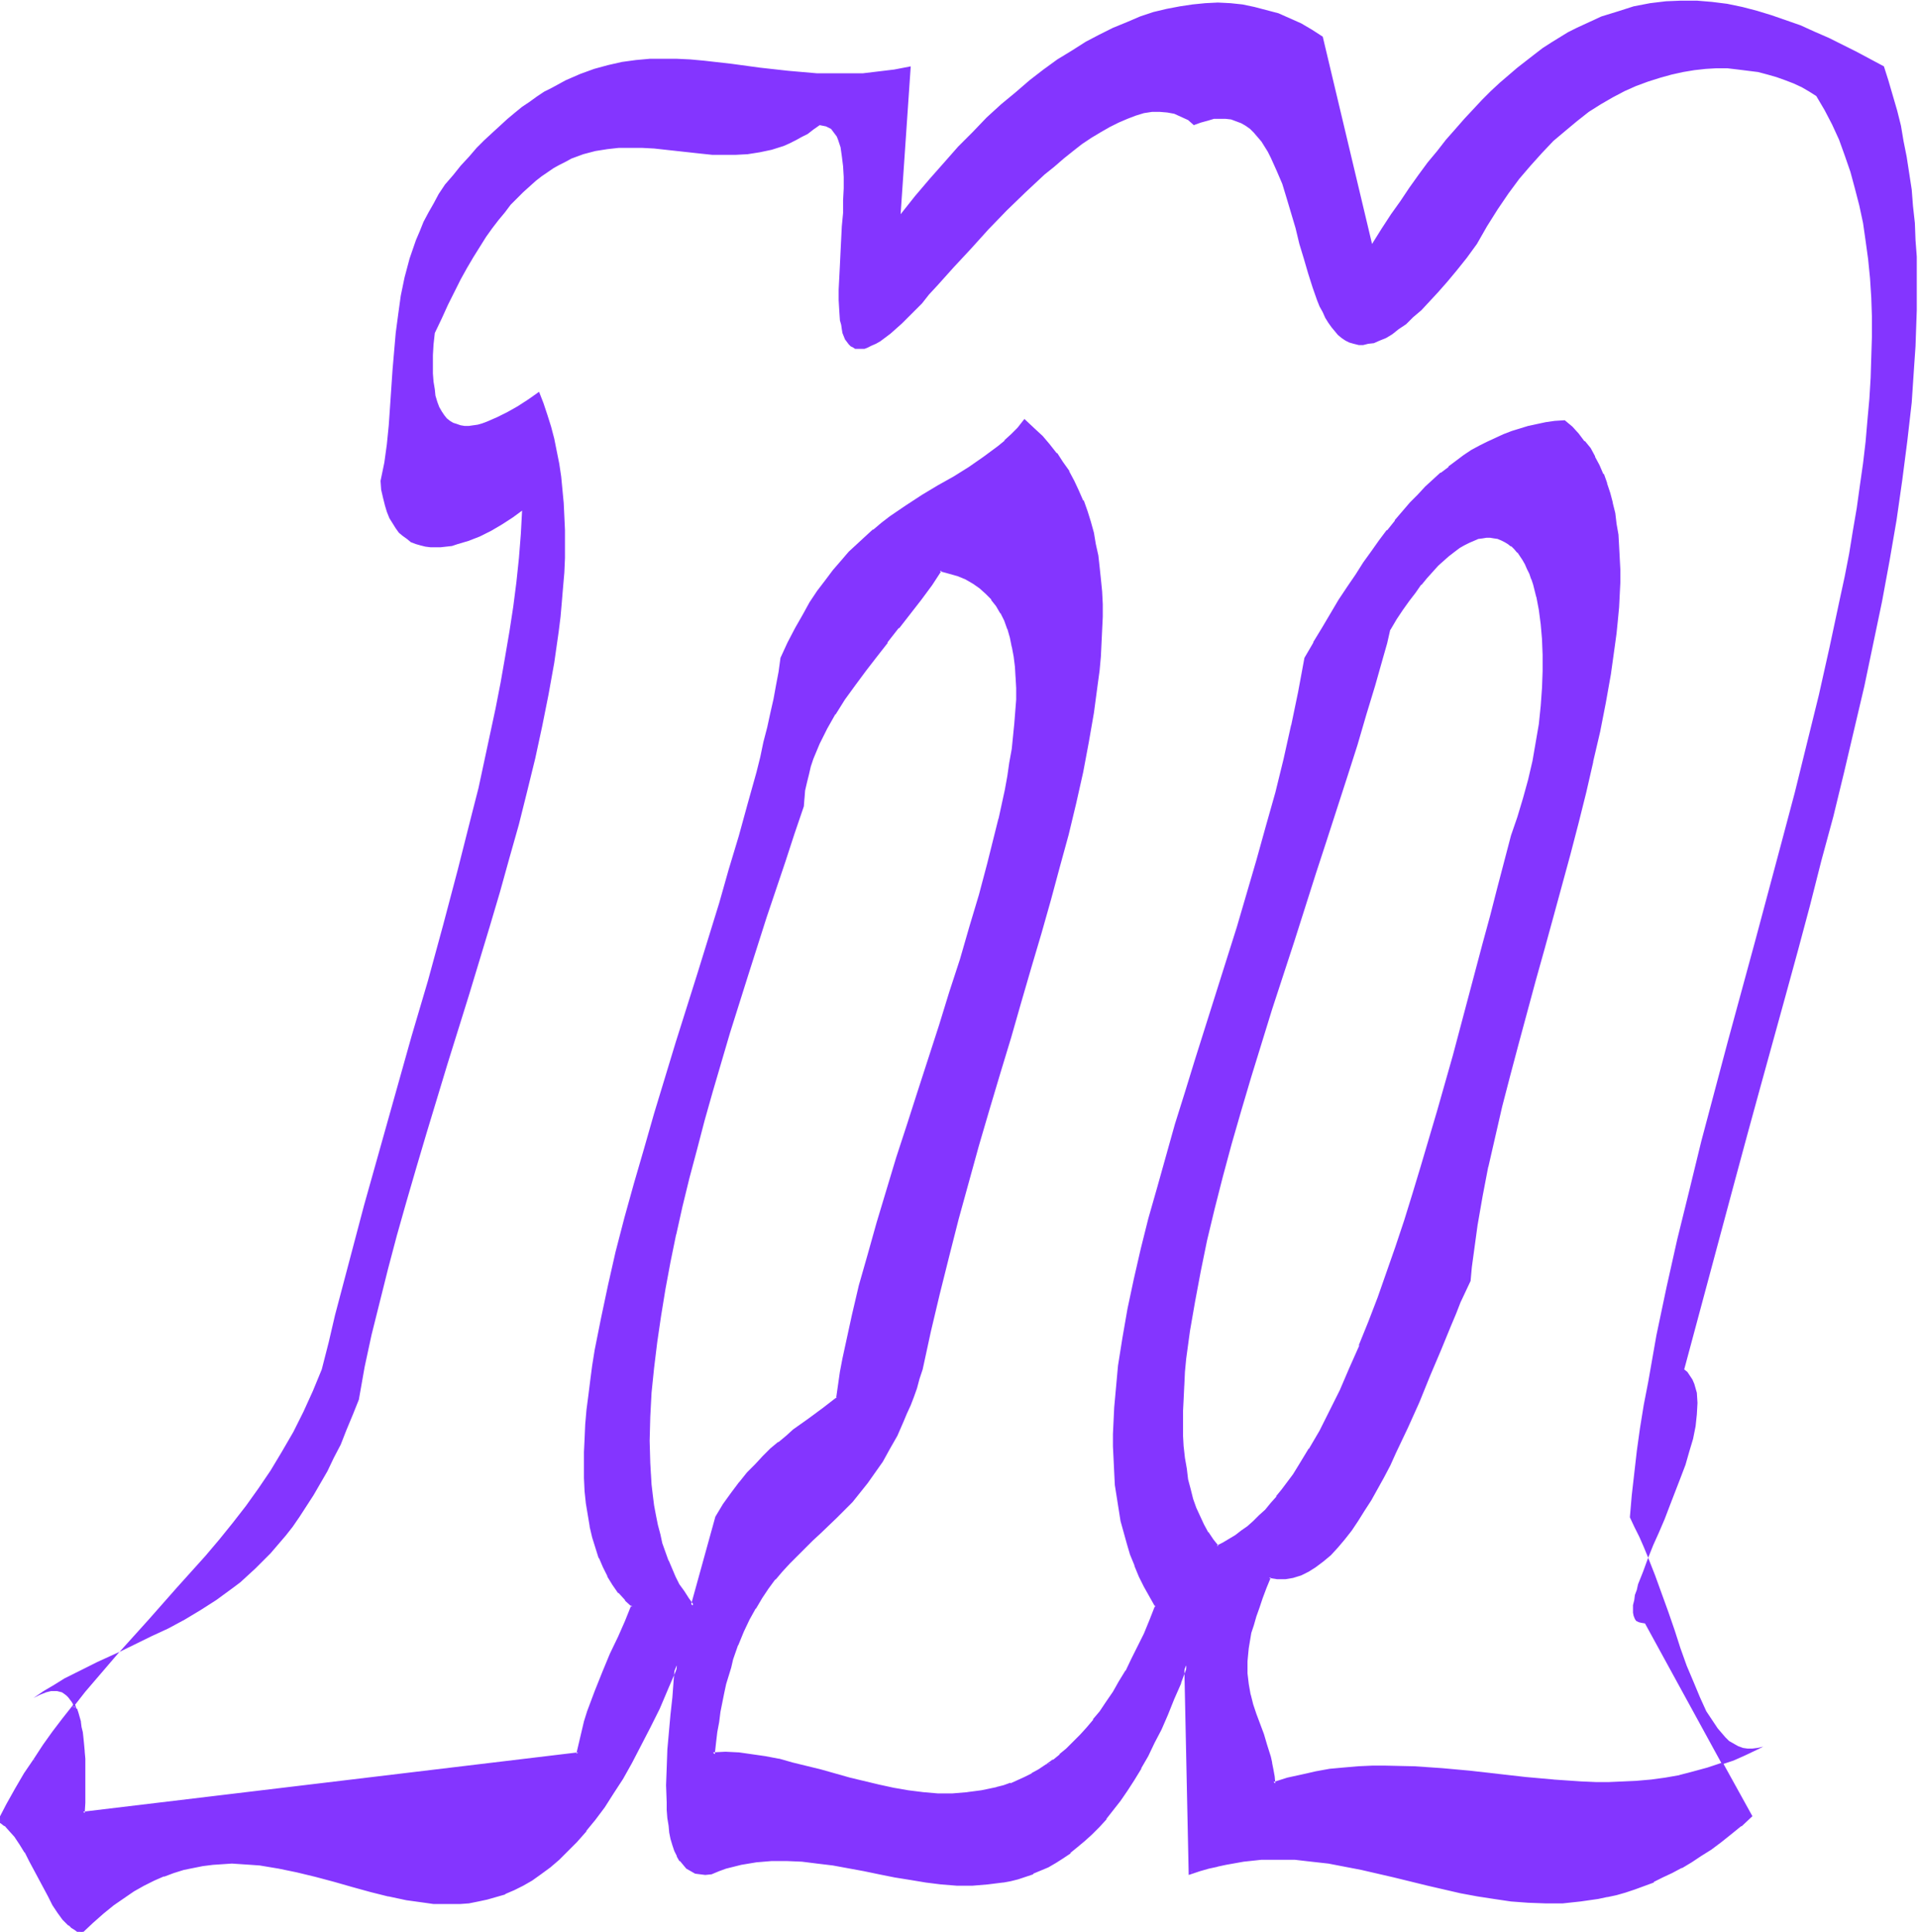
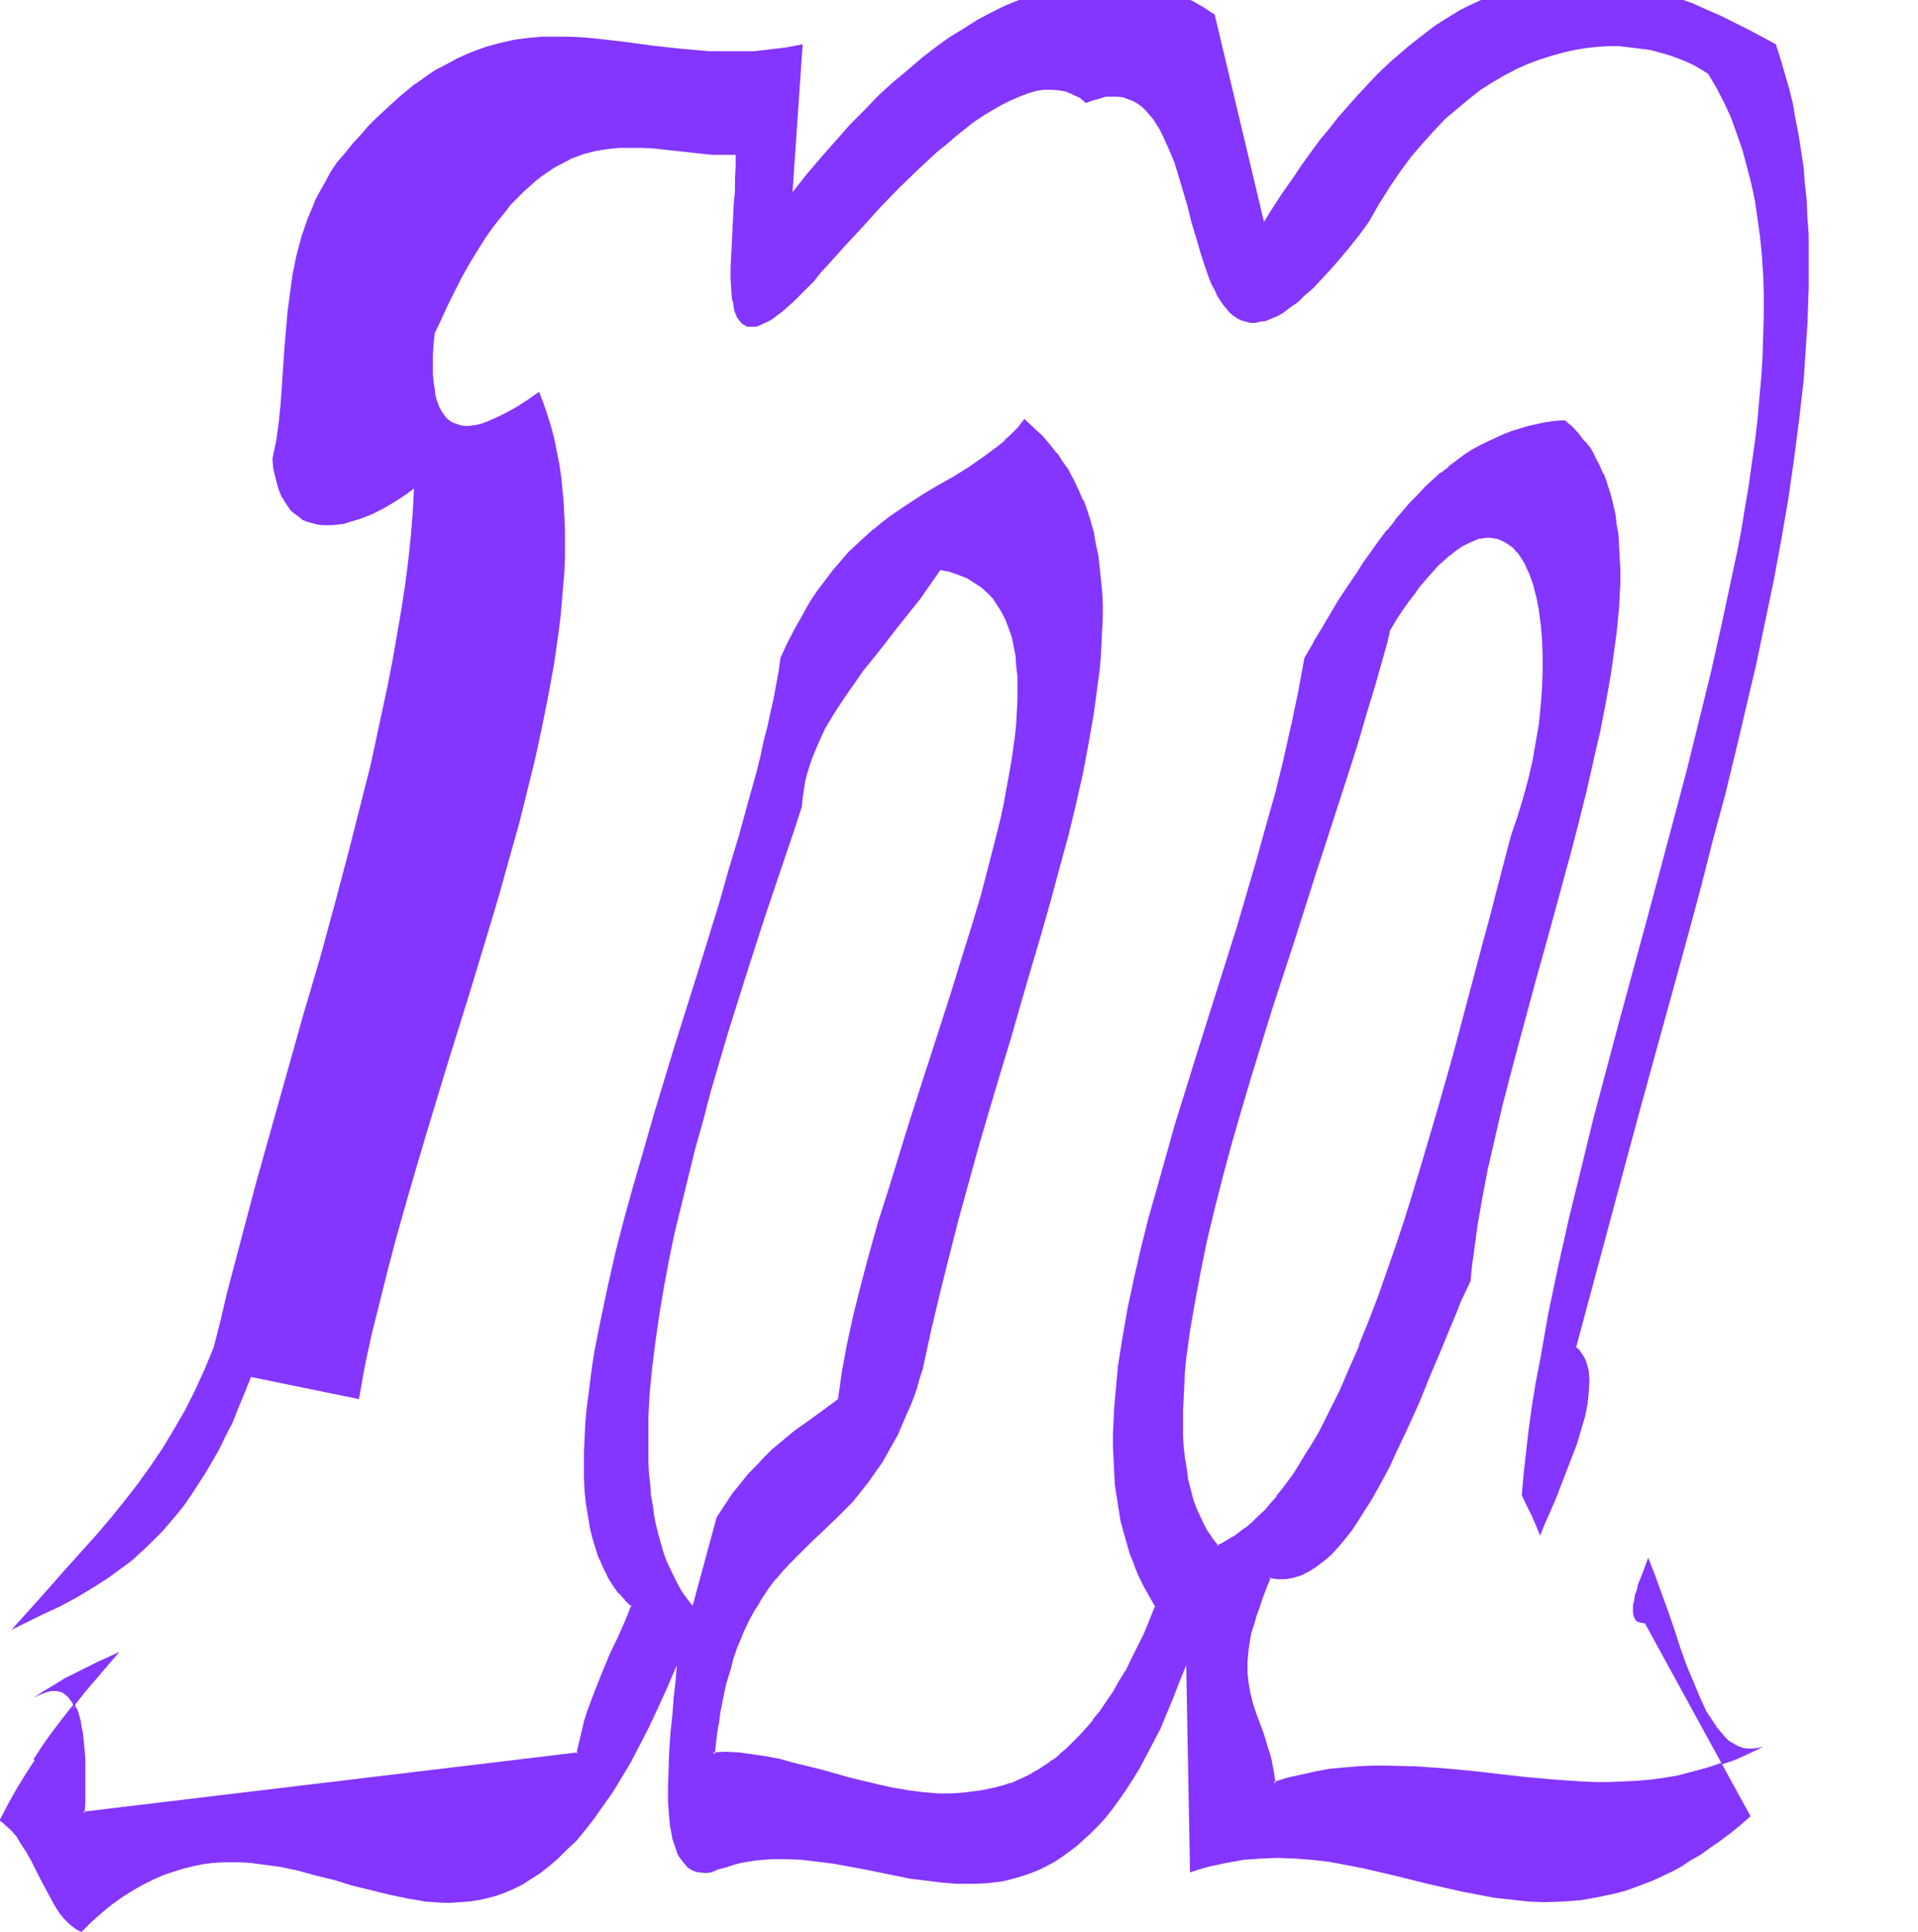
<svg xmlns="http://www.w3.org/2000/svg" fill-rule="evenodd" height="493.941" preserveAspectRatio="none" stroke-linecap="round" viewBox="0 0 3035 3057" width="490.455">
  <style>.brush1{fill:#8435ff}.pen1{stroke:none}</style>
-   <path class="pen1 brush1" d="m568 2214 9-51 11-51 13-52 13-52 14-53 15-53 16-55 16-54 33-109 34-109 33-109 16-54 15-54 15-53 13-52 13-53 11-51 10-50 9-50 7-49 3-24 2-23 2-24 2-23 1-23v-44l-1-22-1-21-2-21-2-21-3-20-4-20-4-20-5-19-6-19-6-18-7-18-17 12-17 11-16 9-16 8-16 7-8 3-7 2-7 1-7 1h-7l-6-1-6-2-6-2-5-3-5-4-4-5-4-6-4-7-3-8-3-10-1-10-2-12-1-13v-29l1-17 2-18 11-23 10-22 10-20 10-20 10-18 10-17 10-16 10-16 10-14 10-13 10-12 9-12 10-10 10-10 10-9 10-9 9-7 19-13 9-5 10-5 9-5 19-7 19-5 19-3 18-2h37l19 1 73 8 19 2h37l19-1 19-3 19-4 19-6 9-4 10-5 9-5 10-5 9-7 10-7 5 1 5 1 4 2 4 2 3 4 3 4 3 4 2 5 2 6 2 6 1 7 1 7 2 16 1 17v18l-1 19v20l-2 21-2 40-1 21-1 20-1 19v17l1 17 1 15 2 7 1 7 1 6 2 5 2 5 3 4 3 4 3 3 4 2 3 2h15l5-2 6-3 7-3 7-4 8-6 8-6 9-8 9-8 10-10 11-11 11-11 11-14 13-14 26-29 27-29 28-31 29-30 30-29 30-28 15-12 15-13 15-12 14-11 15-10 15-9 14-8 14-7 14-6 13-5 13-4 13-2h12l12 1 11 2 11 5 11 5 9 8 11-4 11-3 10-3h18l9 1 8 3 8 3 7 4 7 5 6 6 6 7 6 7 5 8 5 8 5 10 9 20 9 21 7 23 14 47 6 25 7 23 7 24 7 22 7 20 4 10 5 9 4 9 5 8 5 7 5 6 5 6 6 5 6 4 6 3 7 2 8 2h7l8-2 9-1 9-4 10-4 10-6 10-8 12-8 11-11 13-11 13-14 13-14 15-17 15-18 16-20 16-22 16-28 17-27 17-25 17-23 18-21 18-20 18-19 19-16 18-15 19-15 19-12 19-11 19-10 18-8 19-7 19-6 18-5 18-4 18-3 18-2 17-1h17l17 2 16 2 16 2 15 4 14 4 14 5 13 5 13 6 12 7 11 7 13 22 12 23 11 24 9 25 9 26 7 26 7 27 6 28 4 28 4 29 3 30 2 31 1 30v32l-1 32-1 33-2 33-3 33-3 35-4 34-5 35-5 36-6 35-6 37-7 36-8 37-16 75-17 76-19 77-19 77-21 79-42 157-43 158-21 79-21 79-19 78-19 77-17 76-16 76-13 74-7 36-6 37-5 36-4 35-4 35-3 35 7 15 8 16 7 16 7 17 8-20 9-20 9-21 8-21 17-44 8-21 6-21 6-20 4-20 2-19 1-18-1-16-2-7-2-7-3-7-4-6-4-6-5-4 40-149 40-149 20-74 20-73 40-145 20-73 19-71 18-71 19-70 17-70 16-68 16-68 14-67 14-67 12-65 11-64 9-63 8-62 7-61 4-60 2-29 1-29 1-28v-85l-2-26-1-27-3-27-2-26-4-26-4-26-5-25-4-24-6-24-7-24-7-24-7-22-43-23-44-22-23-10-22-10-23-8-23-8-23-7-23-6-24-5-24-3-24-2h-25l-24 1-25 3-26 5-25 8-13 4-13 4-13 6-13 6-13 6-14 7-13 8-13 8-14 9-13 10-27 21-14 12-14 12-14 13-14 14-14 15-14 15-14 16-15 17-14 18-15 18-14 19-15 21-14 21-15 21-15 23-15 24-78-328-17-11-17-10-18-8-18-8-19-5-19-5-19-4-19-2-20-1-20 1-20 2-20 3-21 4-21 5-21 7-21 9-22 9-22 11-21 11-22 14-23 14-22 16-22 17-22 19-23 19-23 21-22 23-23 23-22 25-23 26-23 27-23 29 16-234-26 5-25 3-25 3h-72l-23-2-23-2-45-5-44-6-44-5-22-2-21-1h-43l-22 2-22 3-22 5-22 6-22 8-23 10-22 12-12 6-12 8-11 8-12 8-11 9-12 10-12 11-12 11-13 12-12 12-12 14-13 14-12 15-13 15-10 15-8 15-8 14-8 15-6 15-6 14-10 29-8 30-6 29-4 29-4 30-5 58-4 59-2 29-3 30-4 29-6 29 1 14 3 13 3 12 3 10 4 10 5 8 5 8 5 7 6 5 7 5 6 5 8 3 7 2 8 2 8 1h16l9-1 9-1 9-3 17-5 18-7 18-9 17-10 17-11 15-11-2 37-3 38-4 38-5 39-6 39-7 41-7 40-8 41-9 42-9 42-9 42-11 43-22 87-23 87-24 88-26 88-25 89-25 89-25 89-23 87-23 87-10 43-11 43-14 34-15 33-16 32-18 31-18 30-19 28-20 28-21 27-21 26-22 26-45 50-45 51-46 51 51-25 26-12 26-14 25-15 25-16 26-19 12-9 12-11 12-11 12-12 12-12 12-14 12-14 11-14 11-16 11-17 11-17 11-19 11-19 10-21 11-21 9-23 10-24 10-25zm-379 400-35 16-34 17-18 9-16 10-17 10-16 11 10-5 10-4 8-2h9l4 1 4 1 3 2 4 3 3 3 3 4 3 4 3 6 18-23 18-21 36-42zm2414-45 122 223 18-6 18-8 19-9 18-9-8 4-9 2-8 1h-8l-7-1-8-3-7-4-7-4-6-6-6-7-6-7-6-9-6-9-6-9-5-11-5-11-10-24-11-26-10-28-9-28-10-29-21-58-11-28-8 22-4 10-4 10-2 9-3 8-1 8-2 8v12l1 5 2 5 2 3 4 2 4 1 6 1z" />
+   <path class="pen1 brush1" d="m568 2214 9-51 11-51 13-52 13-52 14-53 15-53 16-55 16-54 33-109 34-109 33-109 16-54 15-54 15-53 13-52 13-53 11-51 10-50 9-50 7-49 3-24 2-23 2-24 2-23 1-23v-44l-1-22-1-21-2-21-2-21-3-20-4-20-4-20-5-19-6-19-6-18-7-18-17 12-17 11-16 9-16 8-16 7-8 3-7 2-7 1-7 1h-7l-6-1-6-2-6-2-5-3-5-4-4-5-4-6-4-7-3-8-3-10-1-10-2-12-1-13v-29l1-17 2-18 11-23 10-22 10-20 10-20 10-18 10-17 10-16 10-16 10-14 10-13 10-12 9-12 10-10 10-10 10-9 10-9 9-7 19-13 9-5 10-5 9-5 19-7 19-5 19-3 18-2h37l19 1 73 8 19 2h37v18l-1 19v20l-2 21-2 40-1 21-1 20-1 19v17l1 17 1 15 2 7 1 7 1 6 2 5 2 5 3 4 3 4 3 3 4 2 3 2h15l5-2 6-3 7-3 7-4 8-6 8-6 9-8 9-8 10-10 11-11 11-11 11-14 13-14 26-29 27-29 28-31 29-30 30-29 30-28 15-12 15-13 15-12 14-11 15-10 15-9 14-8 14-7 14-6 13-5 13-4 13-2h12l12 1 11 2 11 5 11 5 9 8 11-4 11-3 10-3h18l9 1 8 3 8 3 7 4 7 5 6 6 6 7 6 7 5 8 5 8 5 10 9 20 9 21 7 23 14 47 6 25 7 23 7 24 7 22 7 20 4 10 5 9 4 9 5 8 5 7 5 6 5 6 6 5 6 4 6 3 7 2 8 2h7l8-2 9-1 9-4 10-4 10-6 10-8 12-8 11-11 13-11 13-14 13-14 15-17 15-18 16-20 16-22 16-28 17-27 17-25 17-23 18-21 18-20 18-19 19-16 18-15 19-15 19-12 19-11 19-10 18-8 19-7 19-6 18-5 18-4 18-3 18-2 17-1h17l17 2 16 2 16 2 15 4 14 4 14 5 13 5 13 6 12 7 11 7 13 22 12 23 11 24 9 25 9 26 7 26 7 27 6 28 4 28 4 29 3 30 2 31 1 30v32l-1 32-1 33-2 33-3 33-3 35-4 34-5 35-5 36-6 35-6 37-7 36-8 37-16 75-17 76-19 77-19 77-21 79-42 157-43 158-21 79-21 79-19 78-19 77-17 76-16 76-13 74-7 36-6 37-5 36-4 35-4 35-3 35 7 15 8 16 7 16 7 17 8-20 9-20 9-21 8-21 17-44 8-21 6-21 6-20 4-20 2-19 1-18-1-16-2-7-2-7-3-7-4-6-4-6-5-4 40-149 40-149 20-74 20-73 40-145 20-73 19-71 18-71 19-70 17-70 16-68 16-68 14-67 14-67 12-65 11-64 9-63 8-62 7-61 4-60 2-29 1-29 1-28v-85l-2-26-1-27-3-27-2-26-4-26-4-26-5-25-4-24-6-24-7-24-7-24-7-22-43-23-44-22-23-10-22-10-23-8-23-8-23-7-23-6-24-5-24-3-24-2h-25l-24 1-25 3-26 5-25 8-13 4-13 4-13 6-13 6-13 6-14 7-13 8-13 8-14 9-13 10-27 21-14 12-14 12-14 13-14 14-14 15-14 15-14 16-15 17-14 18-15 18-14 19-15 21-14 21-15 21-15 23-15 24-78-328-17-11-17-10-18-8-18-8-19-5-19-5-19-4-19-2-20-1-20 1-20 2-20 3-21 4-21 5-21 7-21 9-22 9-22 11-21 11-22 14-23 14-22 16-22 17-22 19-23 19-23 21-22 23-23 23-22 25-23 26-23 27-23 29 16-234-26 5-25 3-25 3h-72l-23-2-23-2-45-5-44-6-44-5-22-2-21-1h-43l-22 2-22 3-22 5-22 6-22 8-23 10-22 12-12 6-12 8-11 8-12 8-11 9-12 10-12 11-12 11-13 12-12 12-12 14-13 14-12 15-13 15-10 15-8 15-8 14-8 15-6 15-6 14-10 29-8 30-6 29-4 29-4 30-5 58-4 59-2 29-3 30-4 29-6 29 1 14 3 13 3 12 3 10 4 10 5 8 5 8 5 7 6 5 7 5 6 5 8 3 7 2 8 2 8 1h16l9-1 9-1 9-3 17-5 18-7 18-9 17-10 17-11 15-11-2 37-3 38-4 38-5 39-6 39-7 41-7 40-8 41-9 42-9 42-9 42-11 43-22 87-23 87-24 88-26 88-25 89-25 89-25 89-23 87-23 87-10 43-11 43-14 34-15 33-16 32-18 31-18 30-19 28-20 28-21 27-21 26-22 26-45 50-45 51-46 51 51-25 26-12 26-14 25-15 25-16 26-19 12-9 12-11 12-11 12-12 12-12 12-14 12-14 11-14 11-16 11-17 11-17 11-19 11-19 10-21 11-21 9-23 10-24 10-25zm-379 400-35 16-34 17-18 9-16 10-17 10-16 11 10-5 10-4 8-2h9l4 1 4 1 3 2 4 3 3 3 3 4 3 4 3 6 18-23 18-21 36-42zm2414-45 122 223 18-6 18-8 19-9 18-9-8 4-9 2-8 1h-8l-7-1-8-3-7-4-7-4-6-6-6-7-6-7-6-9-6-9-6-9-5-11-5-11-10-24-11-26-10-28-9-28-10-29-21-58-11-28-8 22-4 10-4 10-2 9-3 8-1 8-2 8v12l1 5 2 5 2 3 4 2 4 1 6 1z" />
  <path class="pen1 brush1" d="m1927 2448-9-11-8-11-7-13-7-13-5-13-5-15-5-15-3-16-3-16-2-17-2-18-1-18-1-19v-20l1-20 1-21 2-21 2-21 2-22 4-23 3-23 4-23 9-47 11-49 11-50 14-52 14-52 14-52 16-53 34-108 34-107 35-106 17-53 17-51 16-51 15-49 15-48 13-47 13-46 6-21 5-22 11-16 10-15 10-15 9-13 10-12 9-11 10-10 8-10 9-8 9-8 8-6 8-6 8-5 8-4 7-3 7-2 7-2 7-1h6l6 1 7 1 6 3 5 2 6 4 5 4 5 4 4 6 5 5 4 7 4 7 4 7 3 8 4 9 2 9 6 19 4 21 3 22 2 24 1 25v26l-1 28-2 28-4 28-4 29-6 29-6 30-8 30-9 30-10 29-11 41-12 43-11 43-11 43-24 88-23 89-25 89-26 88-13 42-14 43-13 42-14 40-14 40-15 39-15 37-15 36-16 35-16 32-16 32-16 29-17 27-9 13-9 13-9 11-8 12-9 10-9 11-10 9-9 9-10 8-9 7-10 8-10 6-10 5-9 5zm798 344-22 8-23 6-22 5-22 4-23 3-22 2-22 2h-67l-44-3-44-4-88-10-45-4-44-4-44-1-22 1h-22l-22 2-22 3-23 4-22 4-22 6-22 7-2-12-2-11-2-10-2-10-5-18-6-17-11-32-5-15-5-16-3-17-2-17v-19l1-11 1-11 2-11 3-12 3-13 4-14 5-14 5-15 7-16 7-18 12 2h13l12-2 12-4 12-5 11-7 11-9 12-10 11-12 11-12 10-14 11-16 10-16 10-17 11-17 9-19 10-19 10-19 18-40 19-41 17-41 16-40 17-39 8-19 7-18 8-17 7-17 2-21 3-22 6-45 8-46 10-46 10-48 12-48 12-49 13-50 27-100 14-50 14-51 27-99 13-50 12-48 12-48 10-47 10-46 7-45 7-44 2-21 2-21 2-20 1-20 1-20v-38l-2-19-1-17-2-18-3-17-3-16-5-15-4-16-6-14-6-14-7-13-8-13-8-12-10-11-10-11-11-10-15 2-14 2-13 3-14 3-13 4-13 4-13 5-13 5-13 6-12 6-12 8-13 8-12 8-12 9-12 10-12 11-12 11-12 12-12 13-12 14-12 14-12 16-13 16-12 17-13 18-12 18-13 20-13 20-14 22-13 22-13 24-15 24-9 53-11 53-12 53-14 53-14 54-15 53-31 107-33 105-33 104-16 52-16 51-15 50-14 50-13 49-12 48-11 47-10 47-8 46-7 45-3 22-2 21-1 22-1 21-1 21v40l1 21 2 19 2 19 3 19 4 19 4 18 5 18 6 18 6 17 7 17 8 16 9 16 10 15-10 23-9 22-10 21-9 19-10 19-10 17-10 17-10 15-11 15-10 14-11 13-11 11-10 11-11 11-11 9-11 9-11 8-11 7-11 6-11 6-12 5-11 5-12 4-11 3-23 5-23 3-24 2-23-1-23-2-24-3-23-4-24-4-46-12-46-12-44-12-22-5-22-4-21-4-21-2-20-1-20 1 2-18 2-17 3-17 3-16 3-15 3-15 3-14 3-13 4-13 4-12 8-23 8-22 9-19 10-18 11-17 10-15 11-14 12-13 11-13 24-24 12-12 13-12 25-24 12-12 13-13 12-15 12-15 12-16 12-18 11-19 11-21 11-23 5-12 5-13 5-13 5-14 5-14 4-15 13-60 14-60 15-59 15-59 16-59 17-58 16-58 17-57 17-56 16-56 17-55 15-53 15-53 15-52 13-52 12-50 11-48 10-48 8-47 6-44 2-22 2-22 1-21 2-21v-41l-1-20-1-19-2-19-3-19-3-18-4-17-5-18-5-17-6-16-7-16-7-15-9-15-9-15-10-14-11-13-11-13-13-13-13-12-10 12-10 10-11 10-11 9-22 17-24 16-24 15-24 15-26 15-25 16-26 18-13 9-13 11-12 11-13 12-13 12-13 14-12 15-12 16-12 17-12 18-12 19-12 22-11 22-12 24-3 21-4 21-4 22-4 23-5 23-6 23-6 24-6 24-13 50-14 51-16 53-16 53-16 55-18 55-34 111-35 112-16 56-16 55-15 54-13 54-13 53-11 51-5 26-4 24-4 25-3 24-3 24-3 23-2 22-1 23-1 21-1 21 1 20 1 21 2 18 2 19 3 18 5 17 4 17 6 16 6 14 8 14 8 14 9 12 9 12 11 10-10 25-11 25-12 27-12 29-13 30-11 31-5 17-4 16-5 17-3 18-783 93v-16l1-16v-42l-1-12v-11l-1-11-1-10-2-10-1-8-2-8-2-7-2-7-2-6-2-5-16 20-16 21-15 22-15 22-15 23-14 23-14 25-13 25 5 3 4 4 9 8 9 10 7 12 8 12 8 14 14 28 15 28 7 13 8 13 8 10 9 9 5 4 4 3 5 3 5 2 16-16 17-15 16-13 17-12 16-10 16-9 16-8 16-7 15-5 16-5 16-4 15-3 15-2 16-1h30l15 1 15 2 30 4 29 6 29 8 29 7 29 9 29 7 28 7 29 6 28 5 14 1 14 1h14l14-1 14-1 14-2 14-3 15-4 14-5 14-6 14-7 14-9 14-9 14-11 14-12 14-14 15-14 14-17 14-18 14-20 15-21 14-23 15-25 14-27 15-29 14-30 15-33 15-35-2 25-3 26-2 27-3 28-2 29-1 28-1 27v27l1 12 1 13 1 11 2 11 2 11 3 9 3 9 3 8 5 7 5 6 5 6 6 4 7 3 7 1 8 1 9-1 12-5 12-3 12-4 11-3 24-4 25-2h24l24 1 24 3 25 3 49 9 25 5 24 5 25 5 25 3 24 3 24 2h25l24-1 24-3 12-3 11-3 13-4 11-4 12-5 12-6 11-6 12-8 11-8 12-9 11-10 11-10 12-12 11-12 11-14 11-15 11-16 11-17 11-18 10-19 11-21 11-21 10-24 10-24 10-26 11-27 6 328 15-5 14-4 14-3 14-3 28-5 27-2 27-1 27 1 27 2 26 3 27 5 26 5 52 12 52 13 53 12 26 5 26 5 27 3 27 3 27 1 28-1 28-2 28-5 14-3 14-3 15-4 14-5 29-11 15-7 15-7 15-8 15-10 16-9 15-11 16-11 16-12 16-13 16-14-45-82zm-1591-391-38 140-8-10-8-11-7-12-6-12-12-25-5-14-4-14-4-14-4-16-3-15-2-16-3-16-1-16-2-17-1-18v-73l2-38 4-40 5-40 6-42 7-42 8-43 9-44 11-45 11-45 11-45 13-46 12-46 27-92 29-92 29-90 30-89 15-44 14-43 1-13 2-13 2-13 3-12 4-13 4-12 10-24 11-24 14-23 15-23 16-23 16-23 18-22 18-23 17-22 36-45 16-23 16-23 15 3 14 5 13 5 11 7 11 7 10 9 9 9 7 11 7 11 6 12 5 13 5 14 3 15 3 15 1 16 2 17v36l-1 19-1 19-2 20-3 21-3 21-4 22-4 22-4 22-5 23-6 24-12 47-13 50-15 50-16 51-16 52-17 53-34 105-17 53-16 52-16 52-16 50-14 50-13 49-12 48-5 23-5 23-4 22-4 21-3 22-3 21-23 17-22 16-24 17-12 10-12 10-12 10-12 12-12 13-13 13-12 15-13 16-12 18-13 20z" />
  <path class="pen1 brush1" d="M1925 2446h3l-8-10-8-12v1l-7-13-6-13-6-13-5-14-4-16-4-15-2-17-3-17-2-18v1l-1-18v-39l1-20 1-21v1l1-22 2-21 3-22 3-22 4-23 4-23 9-48 10-49 12-50 13-51 14-52 15-52 16-54 33-107 35-107 34-107 17-52 33-102 16-50 14-48 14-46 13-46 6-21 5-22v1l10-17 10-15 10-14 10-13 9-13v1l9-11 9-10 9-10 9-8 9-8-1 1 9-7 8-6 7-4 8-4 7-3 7-3h-1l8-1 6-1h6l6 1 7 1h-1l5 2 6 3 5 3 5 4v-1l5 5 5 6v-1l4 6 4 6 4 7 3 7 4 8 3 9v-1l3 9 5 20v-1l4 21 3 23 2 23 1 25v26l-1 28v-1l-2 28-3 29-5 29-5 29-7 30-8 29-9 30-10 29-11 42-11 42-11 43-12 44-47 177-25 88-26 88-13 43-13 42-14 42-14 40-14 40-15 39-15 37h1l-16 36-15 35-16 32-16 32-17 29v-1l-17 28-8 13-9 12-9 12-9 11h1l-9 10-9 11-10 9-9 9-9 8-10 7-9 7-10 6-10 6-10 5 1 5 12-6 9-5h1l10-6 10-7 9-8 10-8 9-9 9-9 10-11 9-10v-1l9-11 8-12 9-12 9-13 17-28 17-29 16-32 15-32 16-35 15-36h1l14-37v-1l15-38 14-40 14-41 14-41 14-43 13-43 25-87 25-89 48-177 11-44 11-42 11-43 11-41 11-30 9-29 7-30 7-30 6-29 4-30 3-28 3-28 1-28v-26l-1-25-3-24-3-23-4-20v-1l-5-19-3-9v-1l-4-8-3-8-4-7-4-7v-1l-4-6-5-6-4-5-5-5-1-1-5-4-5-3h-1l-5-3-6-2-7-1-6-1h-7l-7 1-7 1h-1l-7 3-8 3-7 4h-1l-8 5-7 6-9 6-9 8-9 8-8 10-9 10-10 11-10 13-10 13-10 14-10 15-10 17-6 22-6 22-12 45-14 47-15 48-15 50-33 102-17 52-34 106-35 107-33 108-16 53-15 53-14 52-13 51-12 50-11 49-9 48-4 23-3 23-3 22-3 22-2 22-1 21-2 21v59l1 18 2 18 2 17 3 17 4 16 4 15 5 15 6 14 6 12 8 13 8 12 10 12-1-5z" />
  <path class="pen1 brush1" d="m2726 2789-24 8-22 6-23 6h1l-23 4-22 3-23 2h1l-22 1-23 1h-21l-23-1-44-3h1l-45-4-88-10-44-4-44-3h-1l-44-1h-22l-22 1-23 2-22 2-22 4-22 5-23 5-22 7 3 2-1-11-2-11-2-10v-1l-2-9-6-19-5-17-12-32-5-15-4-16v1l-3-17-2-17v-19l1-11 1-10 2-12 2-12 4-12 4-14 5-14 5-15 6-16 7-17-3 1 13 2h13l12-2 13-4 12-6 11-7 12-9 12-10 11-12 11-13 11-14 10-15 10-16 11-17 10-18 10-18 10-19 9-20 19-40 18-40 17-42 17-40 16-39 8-19 7-18 8-17 8-17 2-22 3-22 6-44 8-46 9-47v1l11-48 11-48 13-50 13-49 27-100 14-50 14-51 27-99 13-50 12-48 11-48v-1l11-47 9-46 8-45 6-43 3-22 2-20 2-21 1-20 1-20v-19l-1-19-1-19-1-18-3-17-2-17-4-16v-1l-4-15-5-15v-1l-5-14h-1l-6-14-7-13v-1l-7-13-9-11h-1l-9-12-10-11-12-10-16 1-14 2-14 3-14 3-13 4-13 4-13 5-13 6-13 6-12 6-13 7-12 8-12 9-12 9v1l-12 9h-1l-12 11-12 11-12 13-12 12-12 14-12 14v1l-12 15h-1l-12 16-12 17-13 18-12 19-13 19-14 21-13 22-13 22-14 23v1l-14 24-10 54-11 53v-1l-12 54-13 53-15 53-15 54-31 106-66 209-16 52-16 51-14 50-14 50-14 49-12 48-11 48-10 47-8 46-7 44-2 22-2 22-2 22-1 21-1 21v20l1 20 1 21 1 20 3 19 3 19 3 19 5 18 5 18 5 17 7 17v1l7 17 8 16 9 16 9 16v-3l-9 23-9 22-20 40-9 19v-1l-11 18-9 16-11 16-10 15-11 13h1l-11 13-10 11-11 11-11 11-11 9h1l-11 9v-1l-11 8 14-3 11-9 11-10 11-10 10-11 11-12 11-13 11-13 10-15 10-16 10-16 10-18 10-18 19-41 9-22 10-24-10-17v1l-8-16-8-16-7-17-7-17-5-18-5-17-4-19v1l-4-19-3-19-2-19-2-20v1l-1-21v-61l1-21 2-22v1l2-22 3-22 6-45 8-45 10-47 11-47 12-48 14-50 14-49 15-51 16-51 16-51 65-210 32-106 14-53 15-54 13-53 12-53v-1l11-53 10-52 14-24 13-23 14-22 13-22 13-21 13-19 13-19 12-18 13-17 12-16h-1l13-15 12-14 12-14 12-13 12-12 12-11 12-11 12-10v1l12-9 12-9 12-8 12-7 12-7 13-6 13-5h-1l13-5 14-4 13-3 14-4h-1l14-2 14-3 14-1-2-1 11 10 10 11v-1l10 12h-1l9 11 8 13 7 13 6 14h-1l6 15v-1l5 15 4 16 3 16 3 17 2 17 2 18v-1l1 19v38l-1 20-1 20v-1l-2 21-1 21-3 21-7 43-7 46-10 45-10 47-11 48-12 49-13 49-28 100-14 50-14 50-27 101-13 49-12 49-11 48-11 48-9 47-8 46-7 44-2 22-3 22 1-1-8 16-7 18-8 18-8 19-16 39-17 40-17 41-18 41-19 40-9 19-10 19-10 19v-1l-10 18-10 17-10 16-11 15-11 14h1l-11 12-11 12-12 10h1l-12 9-11 7-11 5-12 3-12 3h1-13 1l-15-2-8 18-6 17-6 15-5 15-3 13-4 13-2 12-2 12-2 11v11l-1 10 1 9 2 18 3 17 4 16 5 15 11 32 6 17 5 18 3 10 2 10 2 11 2 14 25-7 22-6 22-5 22-3 22-3 23-2h-1l22-1h22l44 1 44 3 44 5 88 9 45 5 44 2 23 1h21l23-1 22-1 23-2 22-3 22-4h1l22-5 22-6 23-8-3-1 3-5z" />
  <path class="pen1 brush1" d="m1655 2792-12 8-11 6h1l-12 6-11 5-11 5v-1l-11 4-12 3h1l-24 5-23 3h1l-24 2h-23l-23-2-24-3-23-4-23-5-46-11-46-13-45-11-21-6h-1l-21-4-21-3-21-3h-1l-20-1-20 1 3 3 2-18 2-17 3-16 2-16 3-15 3-15 3-14 4-13 4-13 3-13 8-23v1l9-22 9-19 10-18v1l10-17 10-15 11-15v1l11-13 12-13 24-24 12-12 13-12 25-24 12-12 13-13 12-15 12-15 12-17 12-17 11-20 12-21 10-23 5-12 6-13 5-13 5-14 4-15 5-15 13-60 14-59 15-60 15-59 16-58 16-58 17-58 17-57 17-56 16-56 16-55 16-54 15-53 14-52 14-51 12-50 11-49 9-48 8-46 6-45 3-22 2-22 2-42 1-21v-20l-1-20-2-20-2-19-2-18-4-18-3-18-5-18-5-16-6-17h-1l-7-16-7-15-8-15v-1l-10-14-9-14h-1l-11-14-11-13-13-12-16-15-11 14-10 10-11 10h1l-11 9-23 17-23 16-24 15-25 14-25 15-26 17-25 17-13 10-13 11h-1l-12 11-13 12-13 12-12 14-13 15-12 16-13 17-12 18-11 20-12 21-12 23-11 24-3 22-4 21-4 22-5 22-5 23-6 23-5 24-6 24-14 50-14 51-16 53-15 53-17 55-17 55-35 111-34 112-16 56-16 55-15 54-14 54-12 53-11 52-5 25-5 25-4 25-3 23-3 24-3 23-2 23-1 23-1 21v41l1 21 2 19 3 18 3 18v1l4 17 5 16 5 16 1 1 6 14 7 14v1l8 13 9 13h1l10 11v1l11 10-1-3-10 25-11 25-13 27-12 29-12 30-12 32-5 16-4 17-4 17-4 17 3-2-784 94 3 2 1-16v-70l-1-11v-1l-1-11-1-10-1-9-2-8-1-8v-1l-2-7-2-7-2-6h-1l-3-9-19 24-16 21-15 21-15 23 4 3 15-23 16-21 15-21 16-21h-4l2 5 2 6 2 7 2 7v-1l1 8 2 9 1 9 1 10 1 11v11l1 12v58l-1 19 788-94 4-19 4-17 5-17 5-16 11-31 12-30 12-28 12-28 11-25 11-26-12-12-10-11h1l-9-13-8-13-7-14-7-15 1 1-6-16-5-16-4-18-3-17-3-19-1-19v1l-1-21-1-20v-21l1-21 2-23v1l2-23 2-23 3-24 4-24 3-24 5-25 5-25 11-52 12-52 14-54 15-54 16-56 16-55 34-112 35-112 17-55 17-54 16-54 15-52 15-51 13-50 6-24 6-24 5-23v-1l5-23 5-22 4-22 4-22 3-20 11-24 11-22 12-22v1l12-19 12-19 12-17 12-16v1l12-15 13-14 13-13 13-11 12-11 13-11 13-9 25-18 26-16 25-15 25-15 24-15 23-15 23-18 11-9 11-10 10-10 10-12h-4l13 12 13 13 11 13v-1l11 14 10 14 9 14 8 15 8 15 7 16h-1l6 16 6 17 4 17 4 18 3 18 3 18 2 19 2 20v-1 61l-2 42v-1l-2 22-3 22-6 45-8 47-9 47-11 49-13 50-13 51-14 52-15 53-16 54-16 55-17 55-16 56-17 57-17 58-16 58-16 59-16 59-15 59-14 60-12 60-5 15-5 14-4 14-5 13-5 13-5 12-11 23-11 21v-1l-12 19-11 18-12 17-12 15v-1l-12 15-13 13-12 13-25 23-13 12-12 12-24 24-11 13-12 13-11 15-11 15-10 17-10 18-9 19-9 21v1l-8 23-4 12-4 13-3 14-3 14-3 15-3 15-3 16-2 16-3 18-2 20h23l20 1 21 2 21 3 22 5h-1l22 5 45 11 45 13 47 11 23 5 24 4 23 3 24 2h23l24-1 23-3 23-5h1l11-4 12-3v-1l11-4 12-6 11-5 11-7 12-7 11-8-14 3z" />
-   <path class="pen1 brush1" d="m53 2784-15 22-14 24-14 25-14 27 6 4 5 4v-1l8 9 9 10-1-1 8 12 8 13v-1l7 14 15 28 15 28 7 14 8 12 8 11 9 9h1l4 4 5 3 4 3h1l6 3 18-17 17-15 16-13 16-11 16-11 16-9 16-8 16-7-1 1 16-6 16-5 15-3 15-3 16-2 15-1 15-1 15 1 15 1 14 1 30 5 29 6 29 7 30 8 28 8 29 8 28 7h1l28 6 29 4 14 2h42l14-1 15-3 14-3 14-4 14-4 1-1 14-6 14-7 14-8 14-10 15-11 14-12 14-14 14-14 15-17v-1l14-17 15-20 14-22 15-23 14-25 14-27 15-29 15-30 14-33 15-35-5-1-2 24-2 27-3 27-5 56v1l-1 28-1 27 1 27v12l1 13 2 12 1 11 2 10 3 10 3 9 4 8v1l4 7h1l5 6 5 6 7 4 7 4 8 1 8 1 10-1 12-5 11-4 12-3 12-3 24-4 24-2h24l24 1 24 3 25 3 49 9 24 5 25 5 25 4 24 4 24 3 25 2h25l24-2 24-3h1l11-2 12-3 12-4 12-4v-1l12-5 12-5 12-7 11-7 12-8v-1l11-9 12-10 11-10 12-12 11-12v-1l11-14 11-14 11-16 11-17 11-18v-1l11-19 10-21 11-21 10-23 10-25 11-25v-1l10-27-5-1 7 332 18-6 14-4 14-3h-1l14-3 28-5 28-3h-1 54l26 3 27 3 26 5 26 5 52 12 53 13 52 12 27 5 26 4 27 4 27 2 27 1h28l28-3 28-4 14-3h1l14-3 14-4 15-5 30-11v-1l14-7 15-7 15-8h1l15-9 15-10 16-10 16-12 15-12 16-13h1l17-16-47-85-3 5 45 81v-3l-16 14-16 13-15 12-16 11-16 11-15 9-15 9-15 8-15 8-15 7v-1l-29 12-14 4-15 4-14 4h1l-15 3-28 4-27 2-28 1-27-1h1l-27-2-27-4-26-4-27-6h1l-53-12-52-13-52-11h-1l-26-6-26-4-27-4-27-2-27-1-27 1-28 3-28 4-14 3-14 4-14 4-14 5 3 2-7-342-15 41v-1l-10 26-10 24-11 23-10 22-11 21-11 19v-1l-11 19-10 17-11 16-11 14-11 14-11 12-12 12-11 11h1l-12 9-11 10v-1l-12 8-11 7-12 7h1l-12 6-12 5v-1l-11 5-12 3-12 3-12 3-24 3h1l-24 2-25-1h1l-25-2-24-2-25-4-24-5-25-5-24-4-50-9-24-4-24-2h-1l-24-1h-25l-24 1-24 5-12 2-12 4-12 4-12 5h1l-9 1h1l-9-1-7-2 1 1-7-3-6-5 1 1-6-6v1l-4-6-4-7-4-8-3-9-2-9-3-10-1-11-2-12v1-13l-1-12-1-27 1-27 2-28 4-56 3-28 2-26 4-42-21 51-15 32-14 31-15 29-15 27-14 25v-1l-14 23-15 22-14 20-14 17-14 17-15 15-14 13-14 12h1l-15 11-14 9-14 8h1l-15 8-14 6 1-1-14 5-15 4h1l-14 3-14 2-14 1-14 1h-14l-14-1-14-1-28-4-29-6h1l-29-8-28-7-29-8-29-8-29-7-29-7h-1l-30-4-15-1-15-2h-31l-15 2-16 1-15 4-16 3-16 5-15 6-16 7-16 8-16 9h-1l-16 10-16 12-17 13-17 15-16 16h3l-5-2-4-3-5-3-4-4-9-9 1 1-8-11-8-12-8-13-14-28-15-28-8-14-7-13-8-12h-1l-8-10-9-8v-1l-5-3-5-3 1 3 14-25 14-24 14-23 14-23-4-3zm1079-384-39 141 5-1-8-11-7-11-8-11-6-12-11-26v1l-5-14-5-14-3-14-4-15-3-15-3-16-2-16-2-17-1-17v1l-1-18-1-35 1-38 2-38 4-39 5-41 6-41 7-43 8-43 9-44v1l10-45 11-45 12-45 12-46 13-46 27-92 29-92 29-91 30-89 14-43 15-44 1-13v1l1-13 3-13 3-12 3-13 4-12 10-24 12-24 13-23v1l15-24 16-22 17-23 17-22 18-23h-1l18-23h1l35-45 17-23 15-23-3 1 15 4 14 4 12 5 12 7 10 7 10 9 9 9h-1l8 10 7 12v-1l6 12 5 14v-1l4 14 3 15v-1l3 16 2 16 1 17v-1l1 18v18l-3 38-2 20-2 20-4 22-3 21-4 22-5 23-5 23v-1l-6 24-12 48-13 49-15 50-15 52-17 52-16 52-34 105-17 53-17 52-31 103-14 50-14 49-11 47-5 23-5 23-5 23-4 21-3 21-3 21 1-2-22 17-23 17-24 17-11 10-12 10h-1l-12 10-12 12-12 13-13 13-12 15-1 1-12 16-13 18-12 20 4 2 13-19 12-18 13-16 12-15 13-14 12-12 12-12 12-10 12-10 12-10v1l23-17 23-17 23-18 3-22 4-21 4-22 4-22 5-23 5-23 12-47 13-49 14-50 31-103 17-52 17-52 34-106 17-52 16-52 15-51 15-51 14-49 12-48 5-23 5-23 5-23 4-22 4-22 3-21 2-20 3-20v-1l2-38v-36l-2-17-2-16-2-16-4-15-4-13v-1l-6-13-6-12-7-12-7-10h-1l-8-10-10-9h-1l-10-8-12-6-13-6h-1l-14-5-16-3-17 24-17 23-35 45h1l-18 23h-1l-18 23-17 22-17 23-16 22-15 23v1l-13 23-12 24-10 24v1l-4 12-4 12-3 13-2 13-2 13-1 13v-1l-14 43-15 44-29 89-29 90-29 93-27 92-13 46-13 45-11 46-11 45-10 44-9 44-9 44-6 42-7 41-4 41-4 40-2 38-1 38v35l2 18 1 17 2 16 2 17 3 16 3 15 3 15 4 15 5 14 5 13v1l11 26 7 11v1l7 11 8 11 11 15 39-145-4-2z" />
</svg>